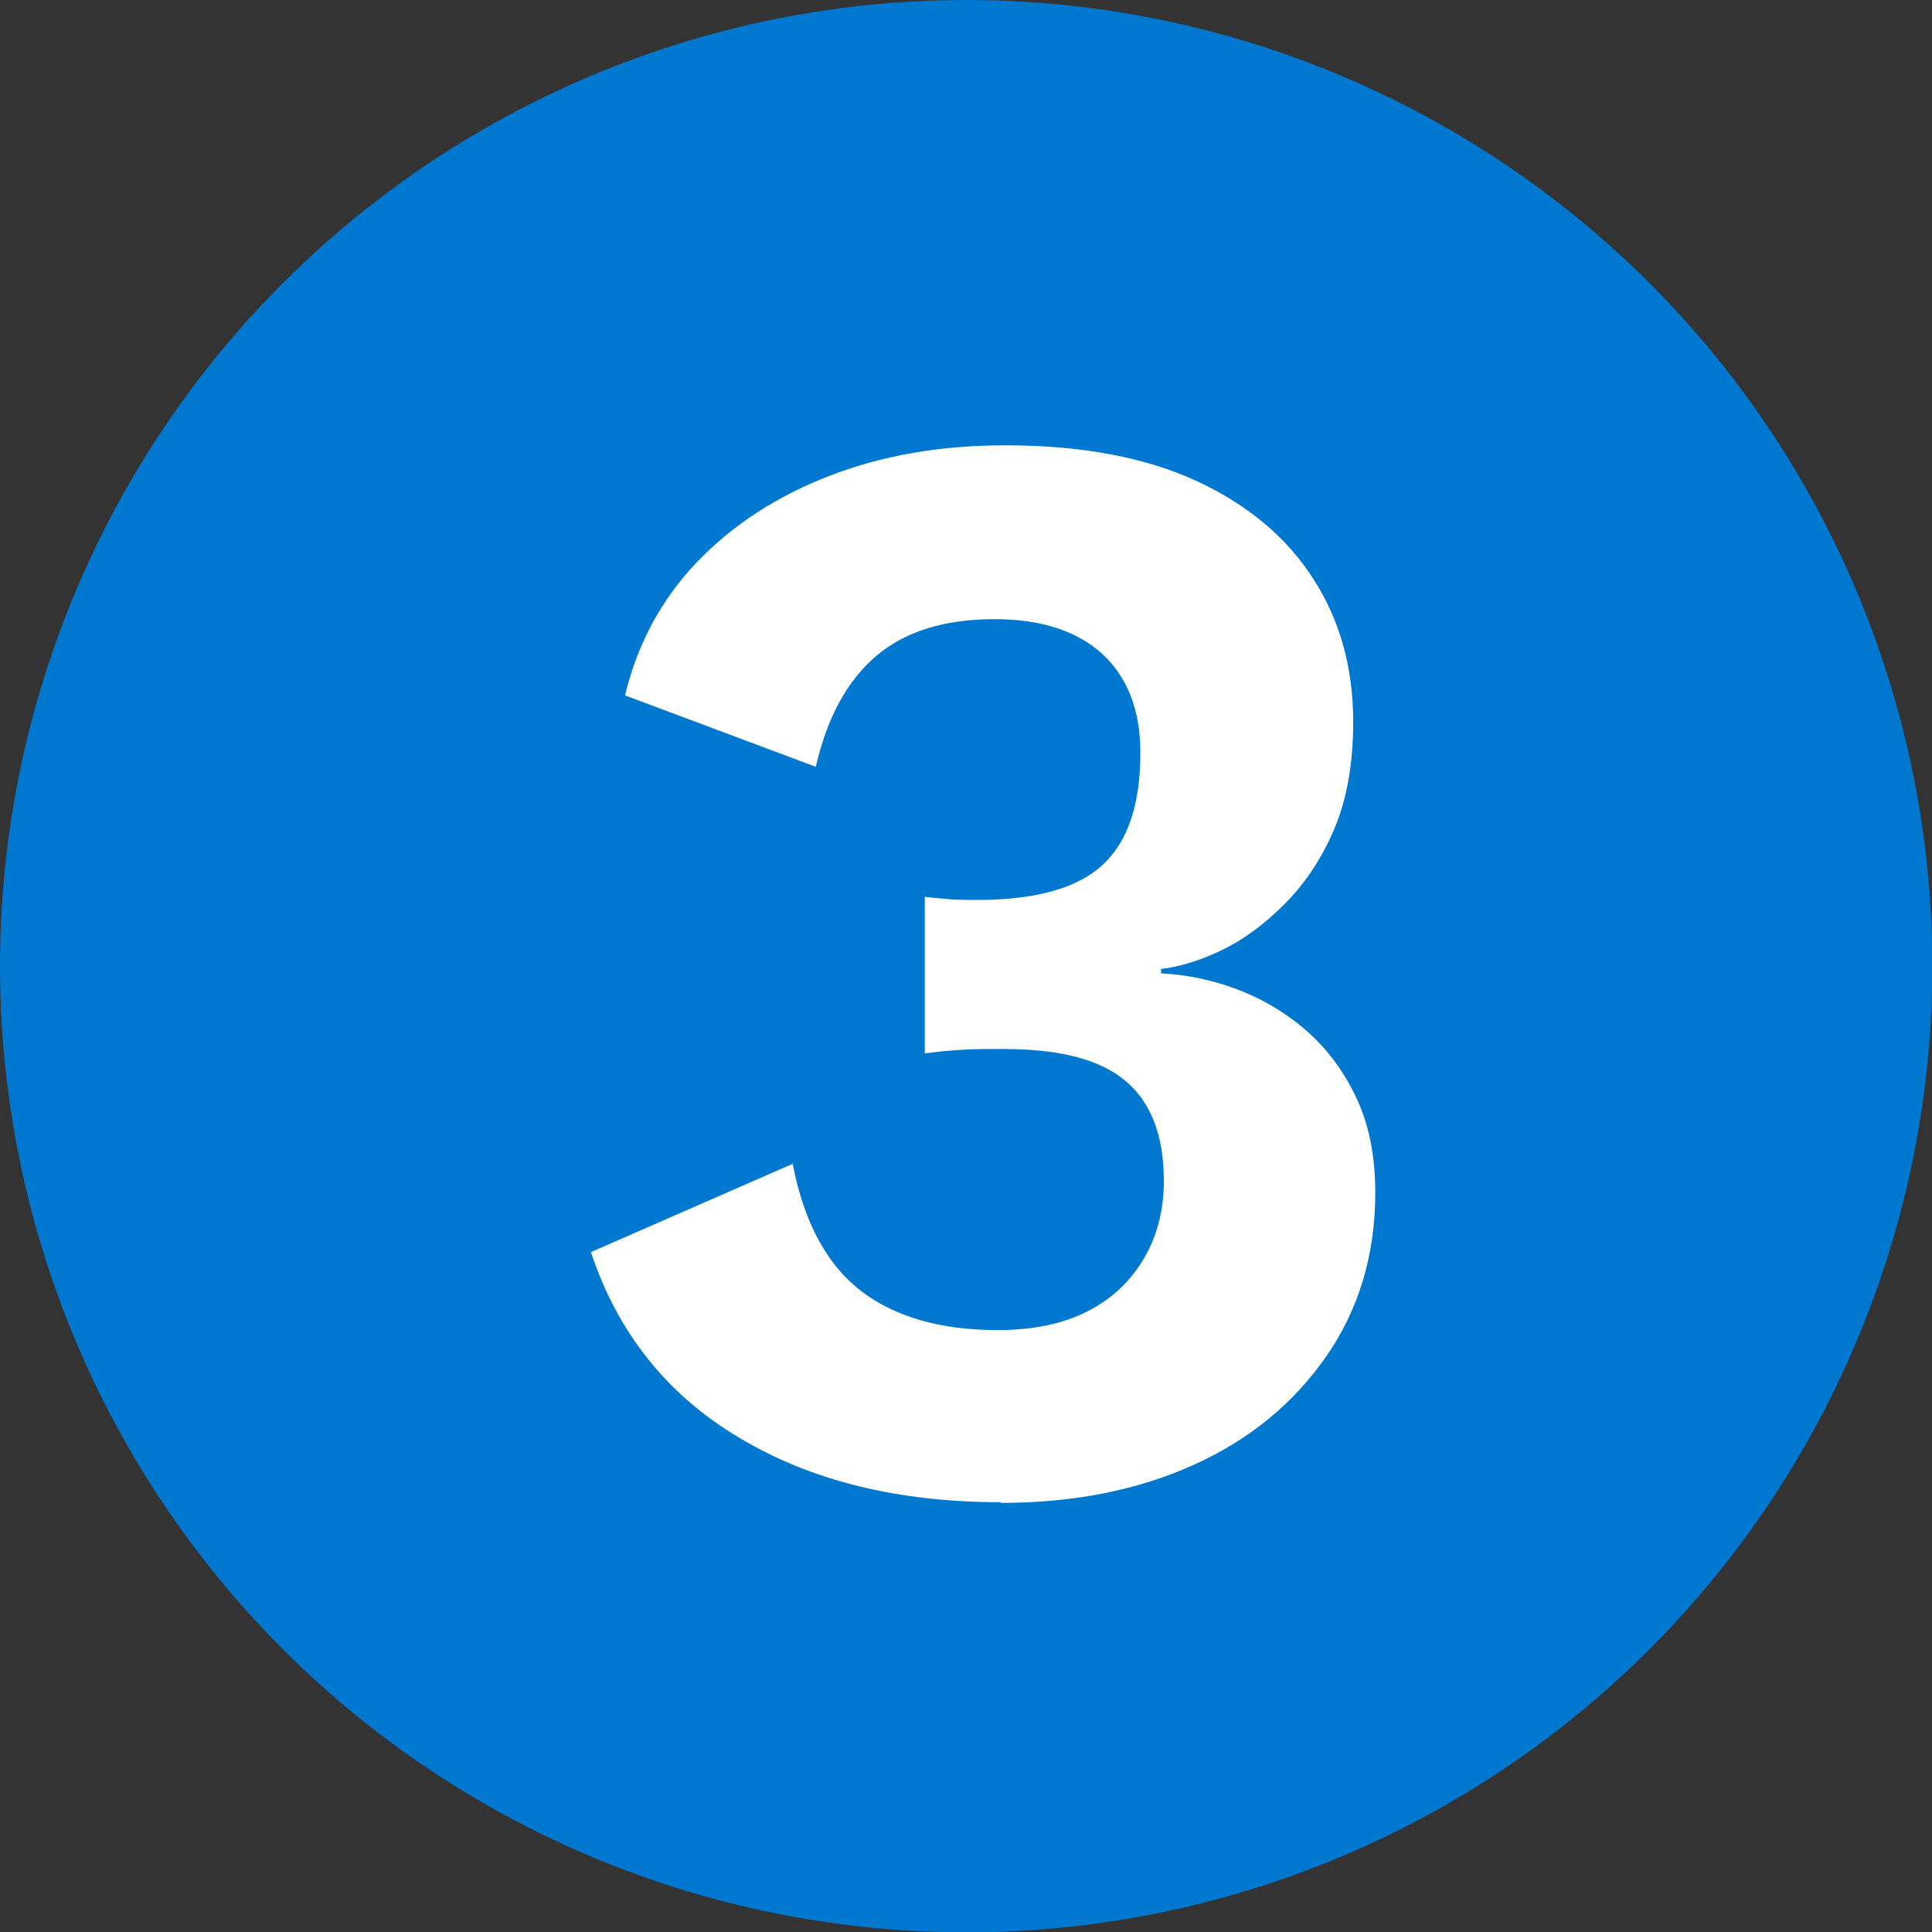
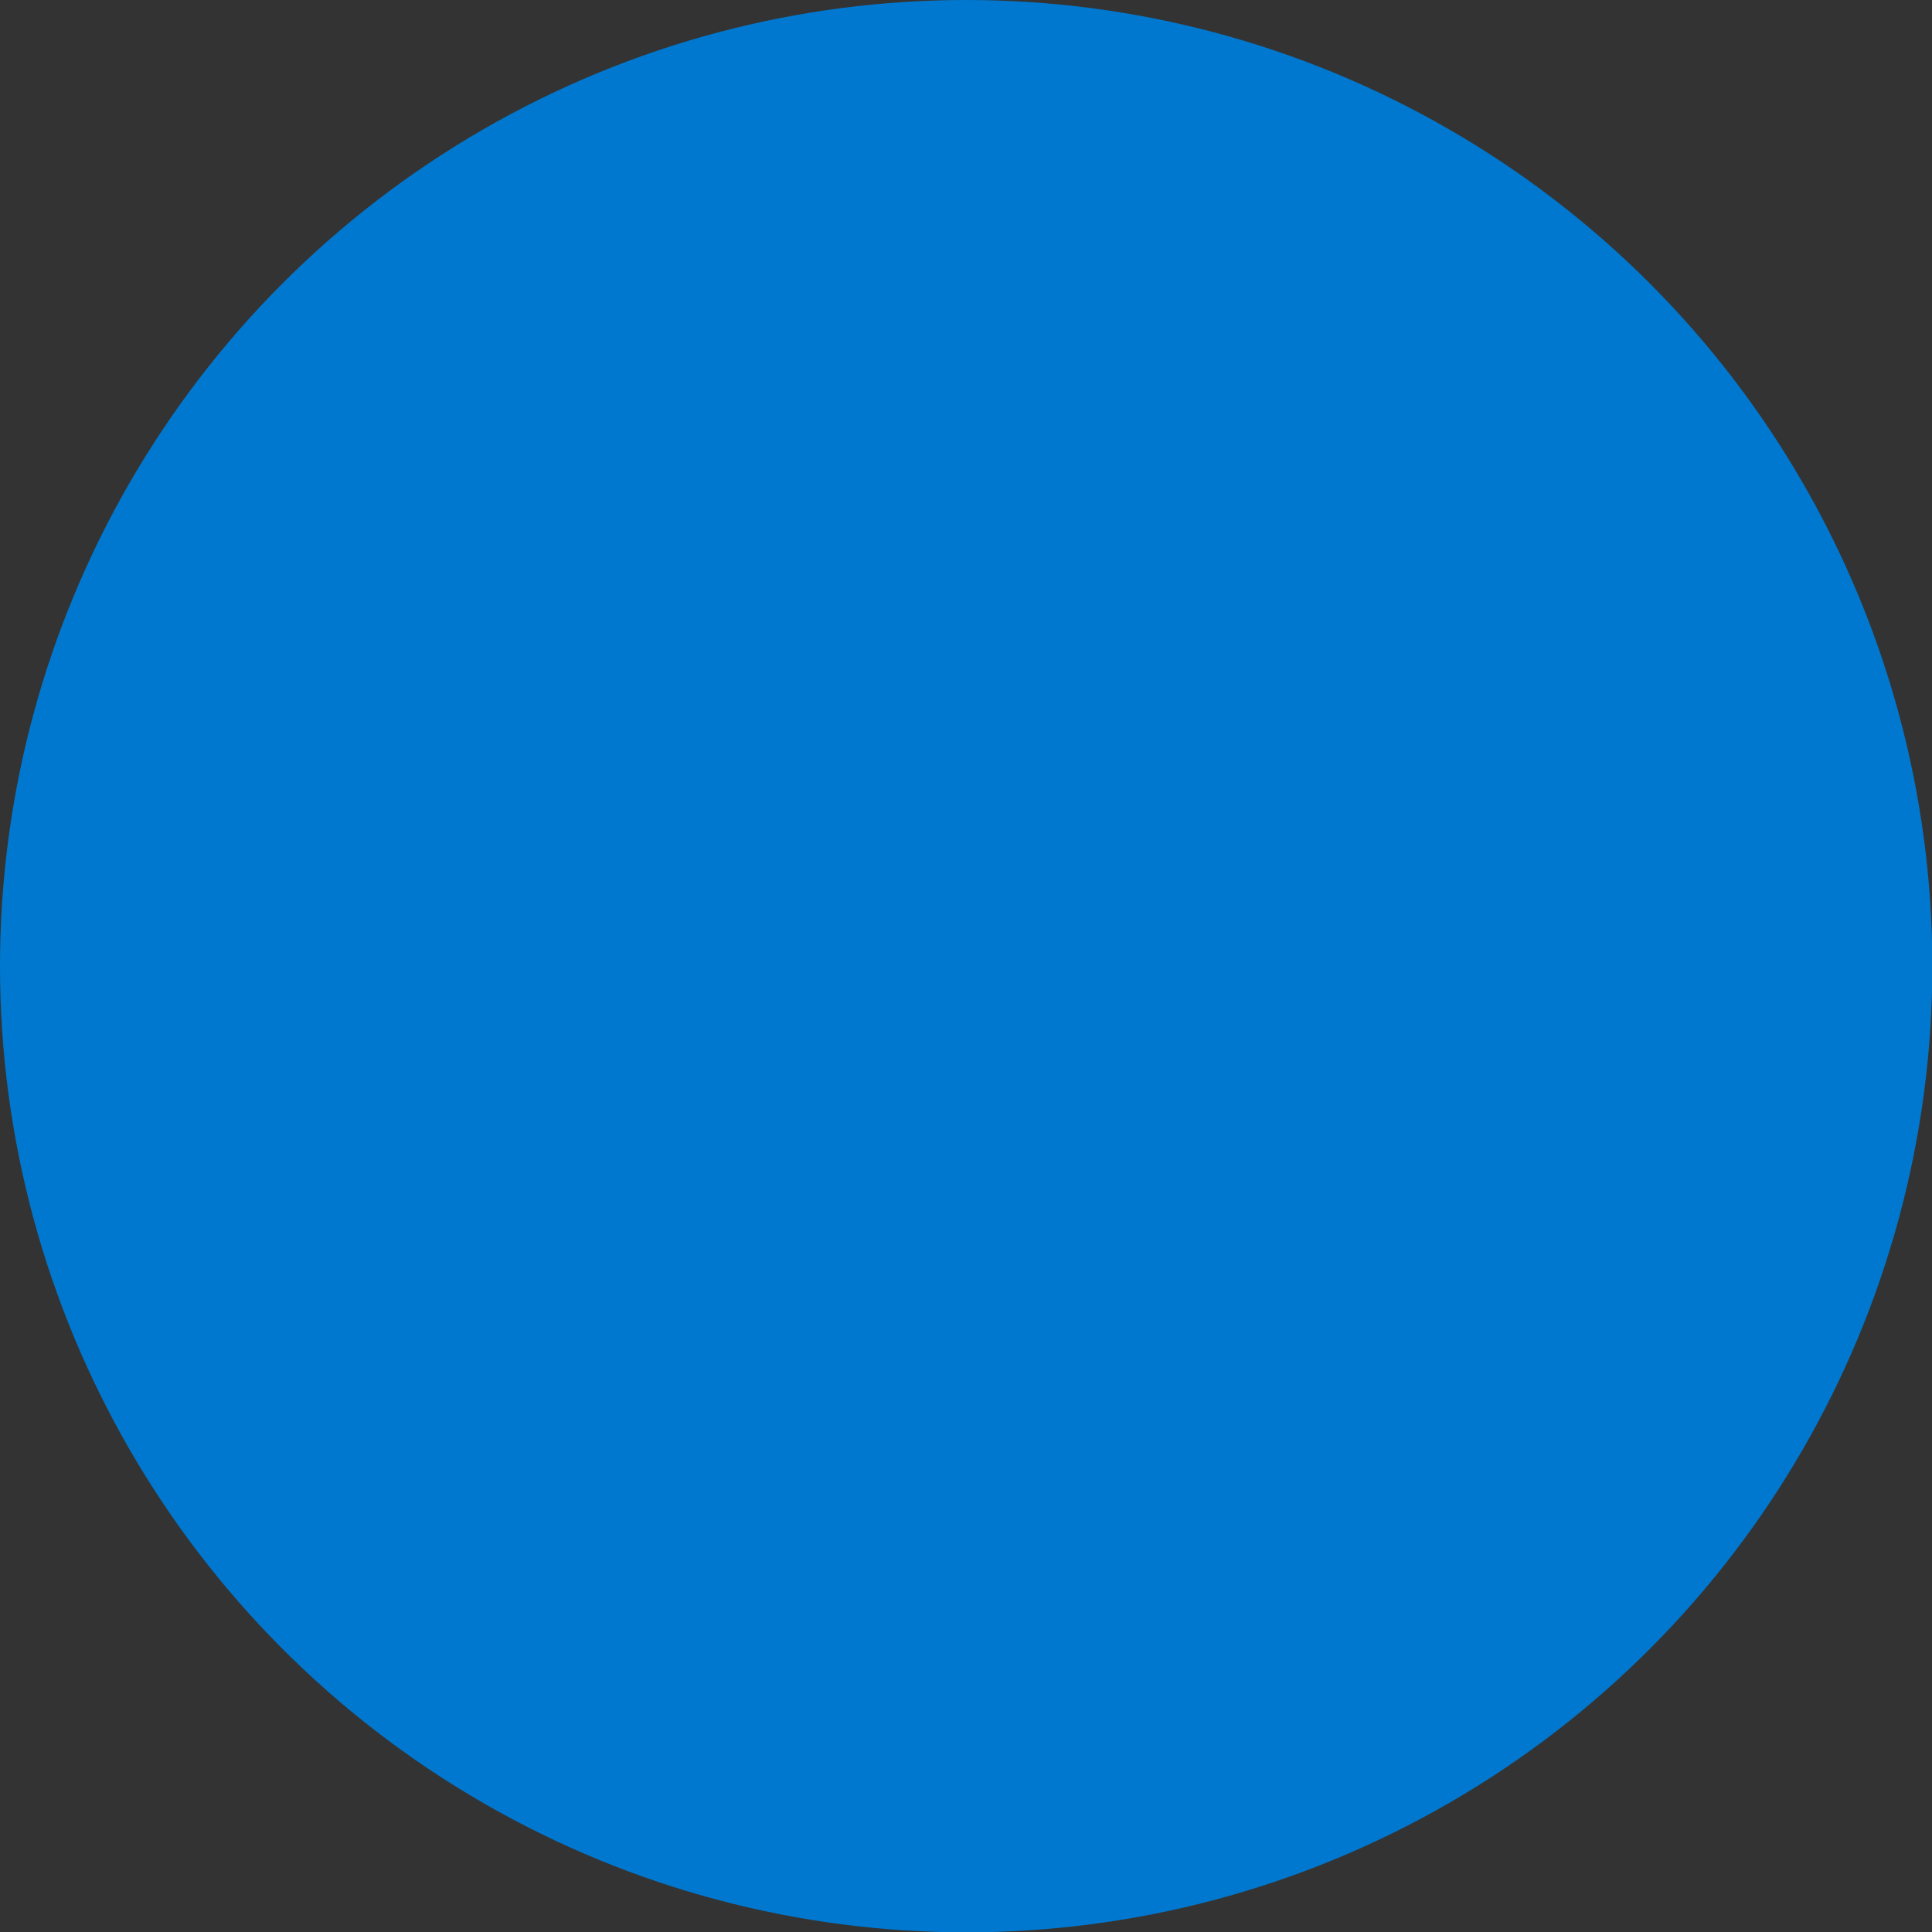
<svg xmlns="http://www.w3.org/2000/svg" id="Layer_2" viewBox="0 0 56.01 56.01">
  <rect x="0" y="0" width="56.01" height="56.01" fill="#333333" stroke="none" />
  <defs>
    <style>.cls-1{fill:#fff;}.cls-2{fill:#0078cf;}</style>
  </defs>
  <g id="Content">
    <circle class="cls-2" cx="28.01" cy="28.01" r="28.01" />
-     <path class="cls-1" d="m29.01,43.55c-2.97,0-5.5-.62-7.58-1.87-2.09-1.24-3.52-3.04-4.3-5.38l5.85-2.56c.21,1.08.55,1.97,1.04,2.68.48.71,1.13,1.24,1.96,1.6.82.36,1.81.54,2.95.54,1.02,0,1.88-.18,2.59-.54.71-.36,1.25-.87,1.64-1.53.39-.66.58-1.41.58-2.25,0-.9-.17-1.63-.52-2.21-.34-.57-.86-.98-1.55-1.24-.69-.26-1.56-.38-2.61-.38-.39,0-.76,0-1.1.02-.34.02-.73.05-1.15.11v-4.54c.24.03.49.05.74.07s.52.02.79.02c1.68,0,2.89-.34,3.62-1.01.74-.68,1.1-1.76,1.1-3.26,0-1.23-.37-2.18-1.1-2.86-.74-.67-1.78-1.01-3.13-1.01-1.44,0-2.58.35-3.42,1.06-.84.71-1.43,1.78-1.76,3.22l-5.53-2.07c.36-1.5,1.06-2.79,2.09-3.87,1.04-1.08,2.32-1.91,3.85-2.5,1.53-.59,3.22-.88,5.08-.88,2.22,0,4.07.35,5.56,1.04,1.49.69,2.61,1.64,3.38,2.84s1.15,2.58,1.15,4.14c0,1.23-.19,2.27-.56,3.13s-.85,1.57-1.44,2.16c-.58.58-1.19,1.03-1.82,1.33-.63.3-1.21.48-1.75.54v.13c.69.03,1.4.17,2.12.43.72.26,1.39.64,2,1.15.61.51,1.12,1.16,1.51,1.96s.58,1.73.58,2.81c0,1.8-.47,3.38-1.42,4.75-.95,1.37-2.23,2.42-3.85,3.15s-3.48,1.1-5.58,1.1Z" />
  </g>
</svg>